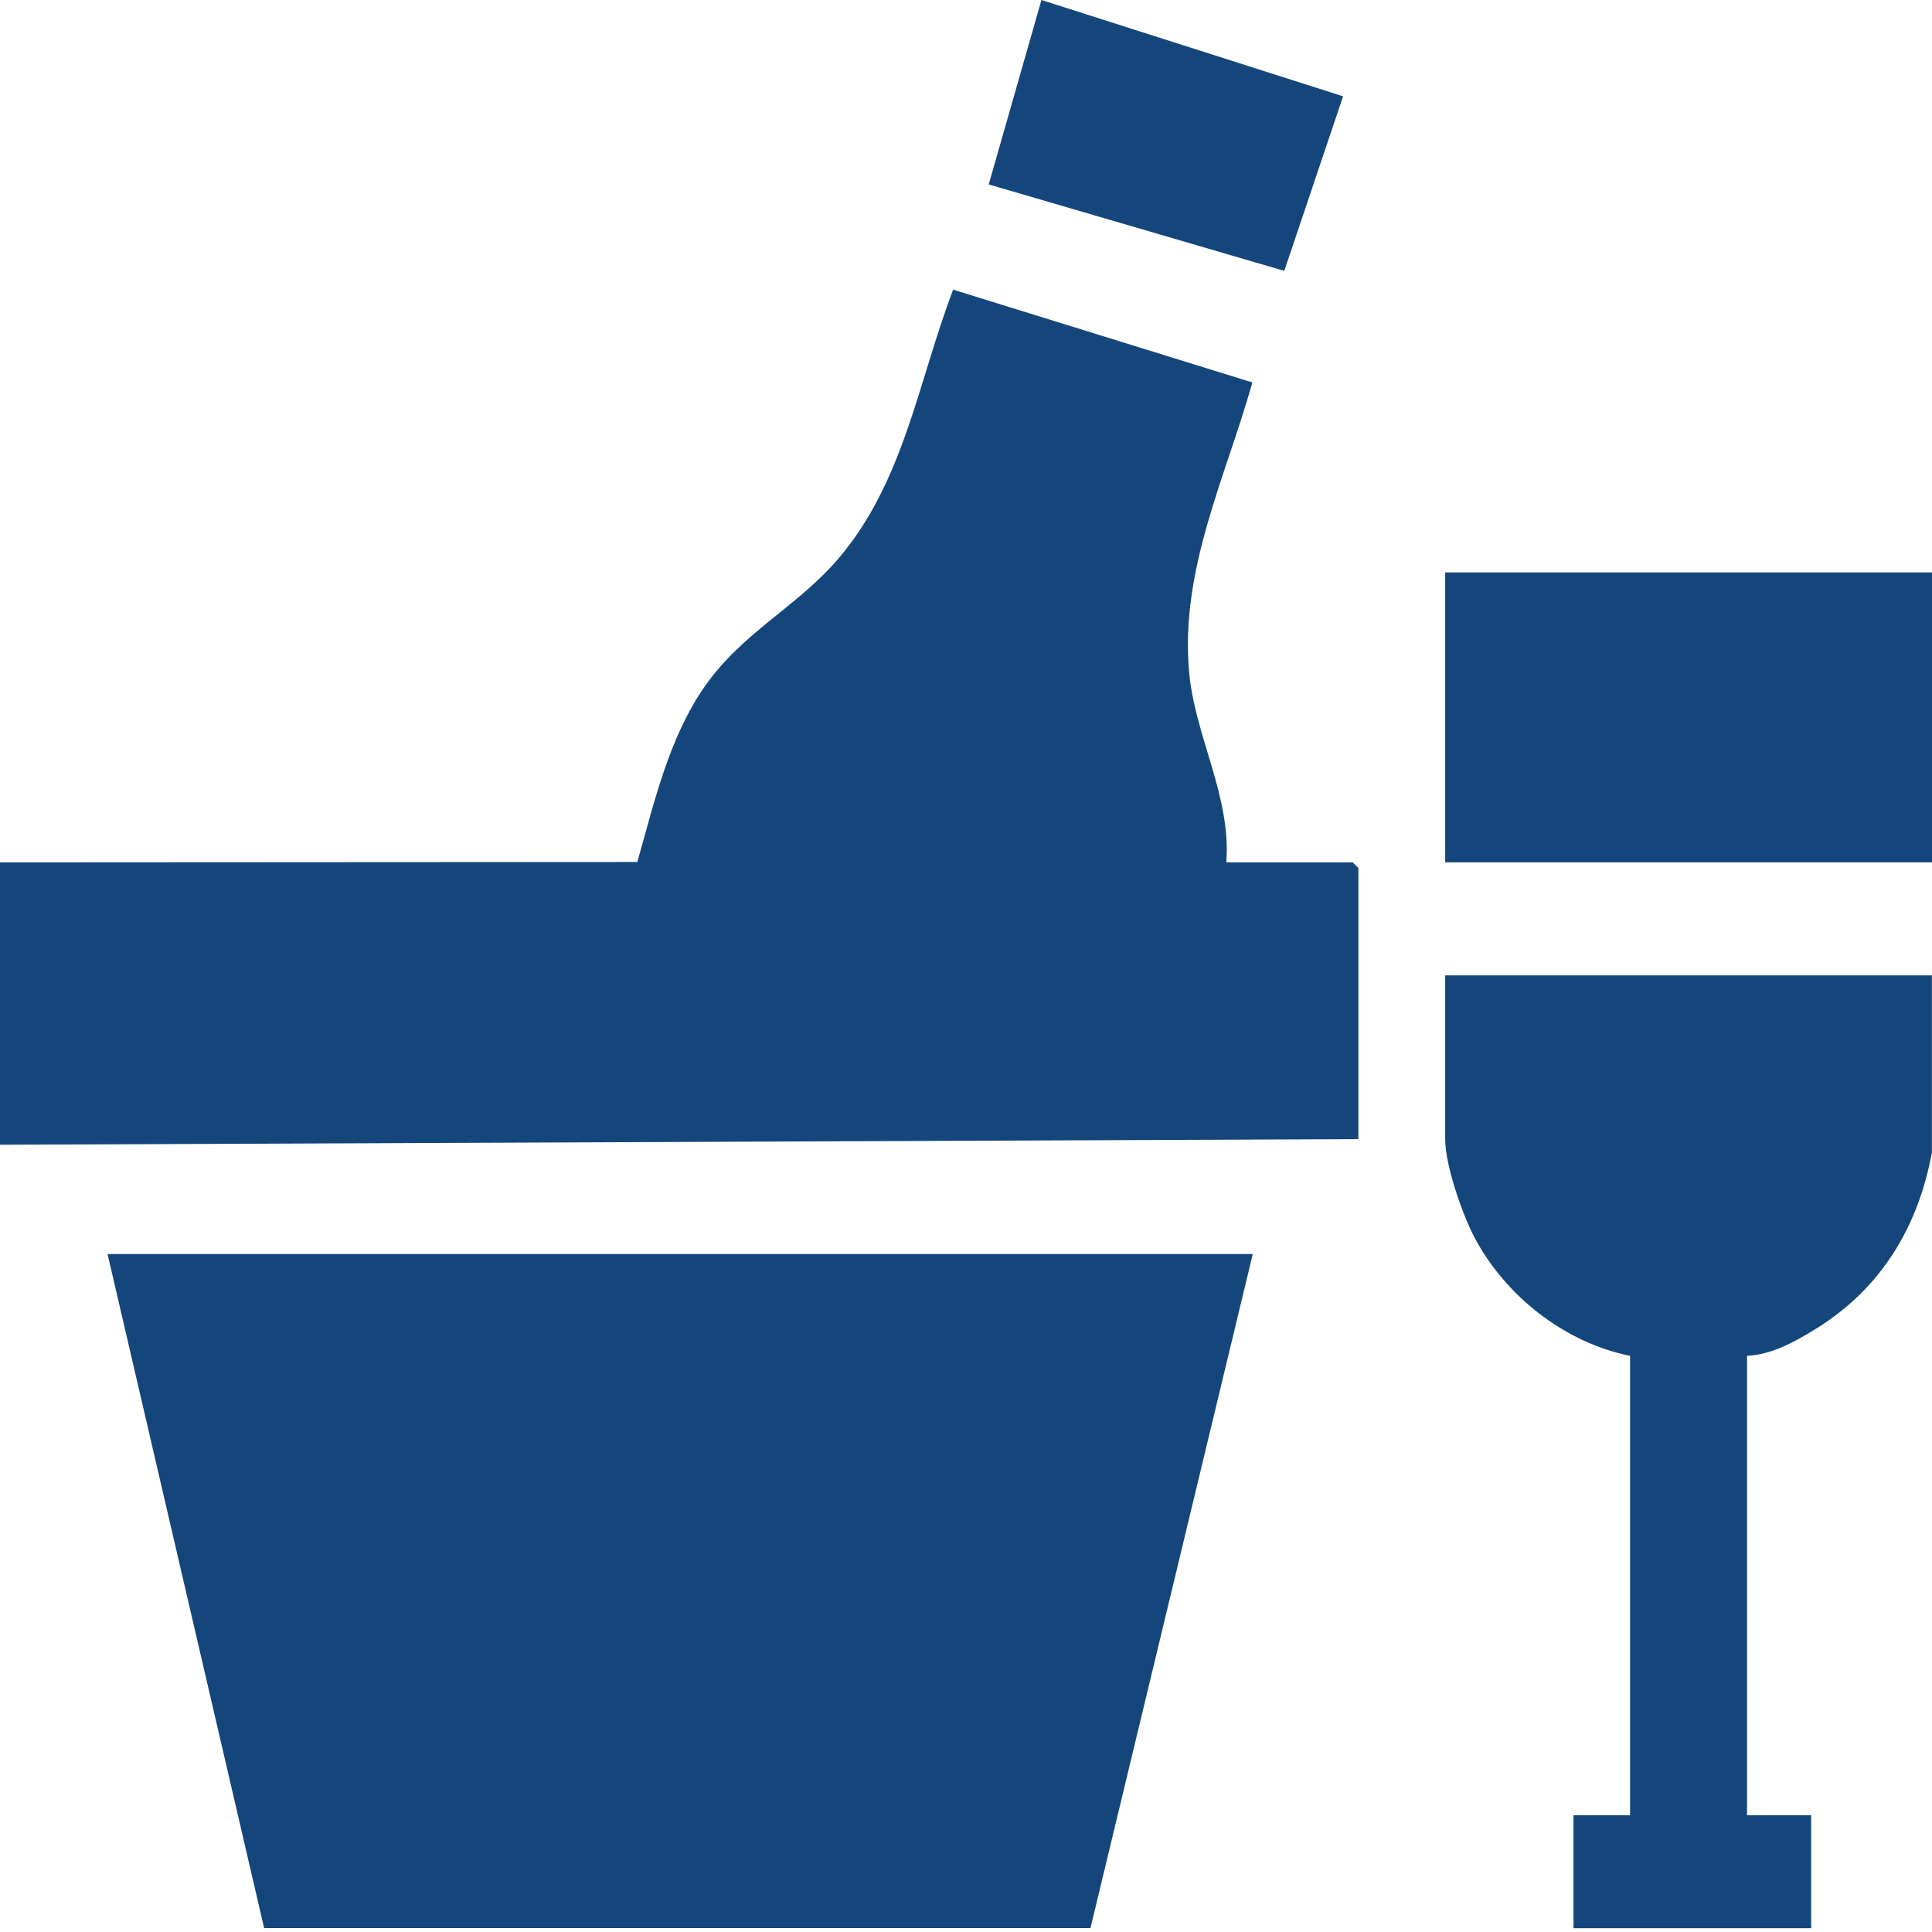
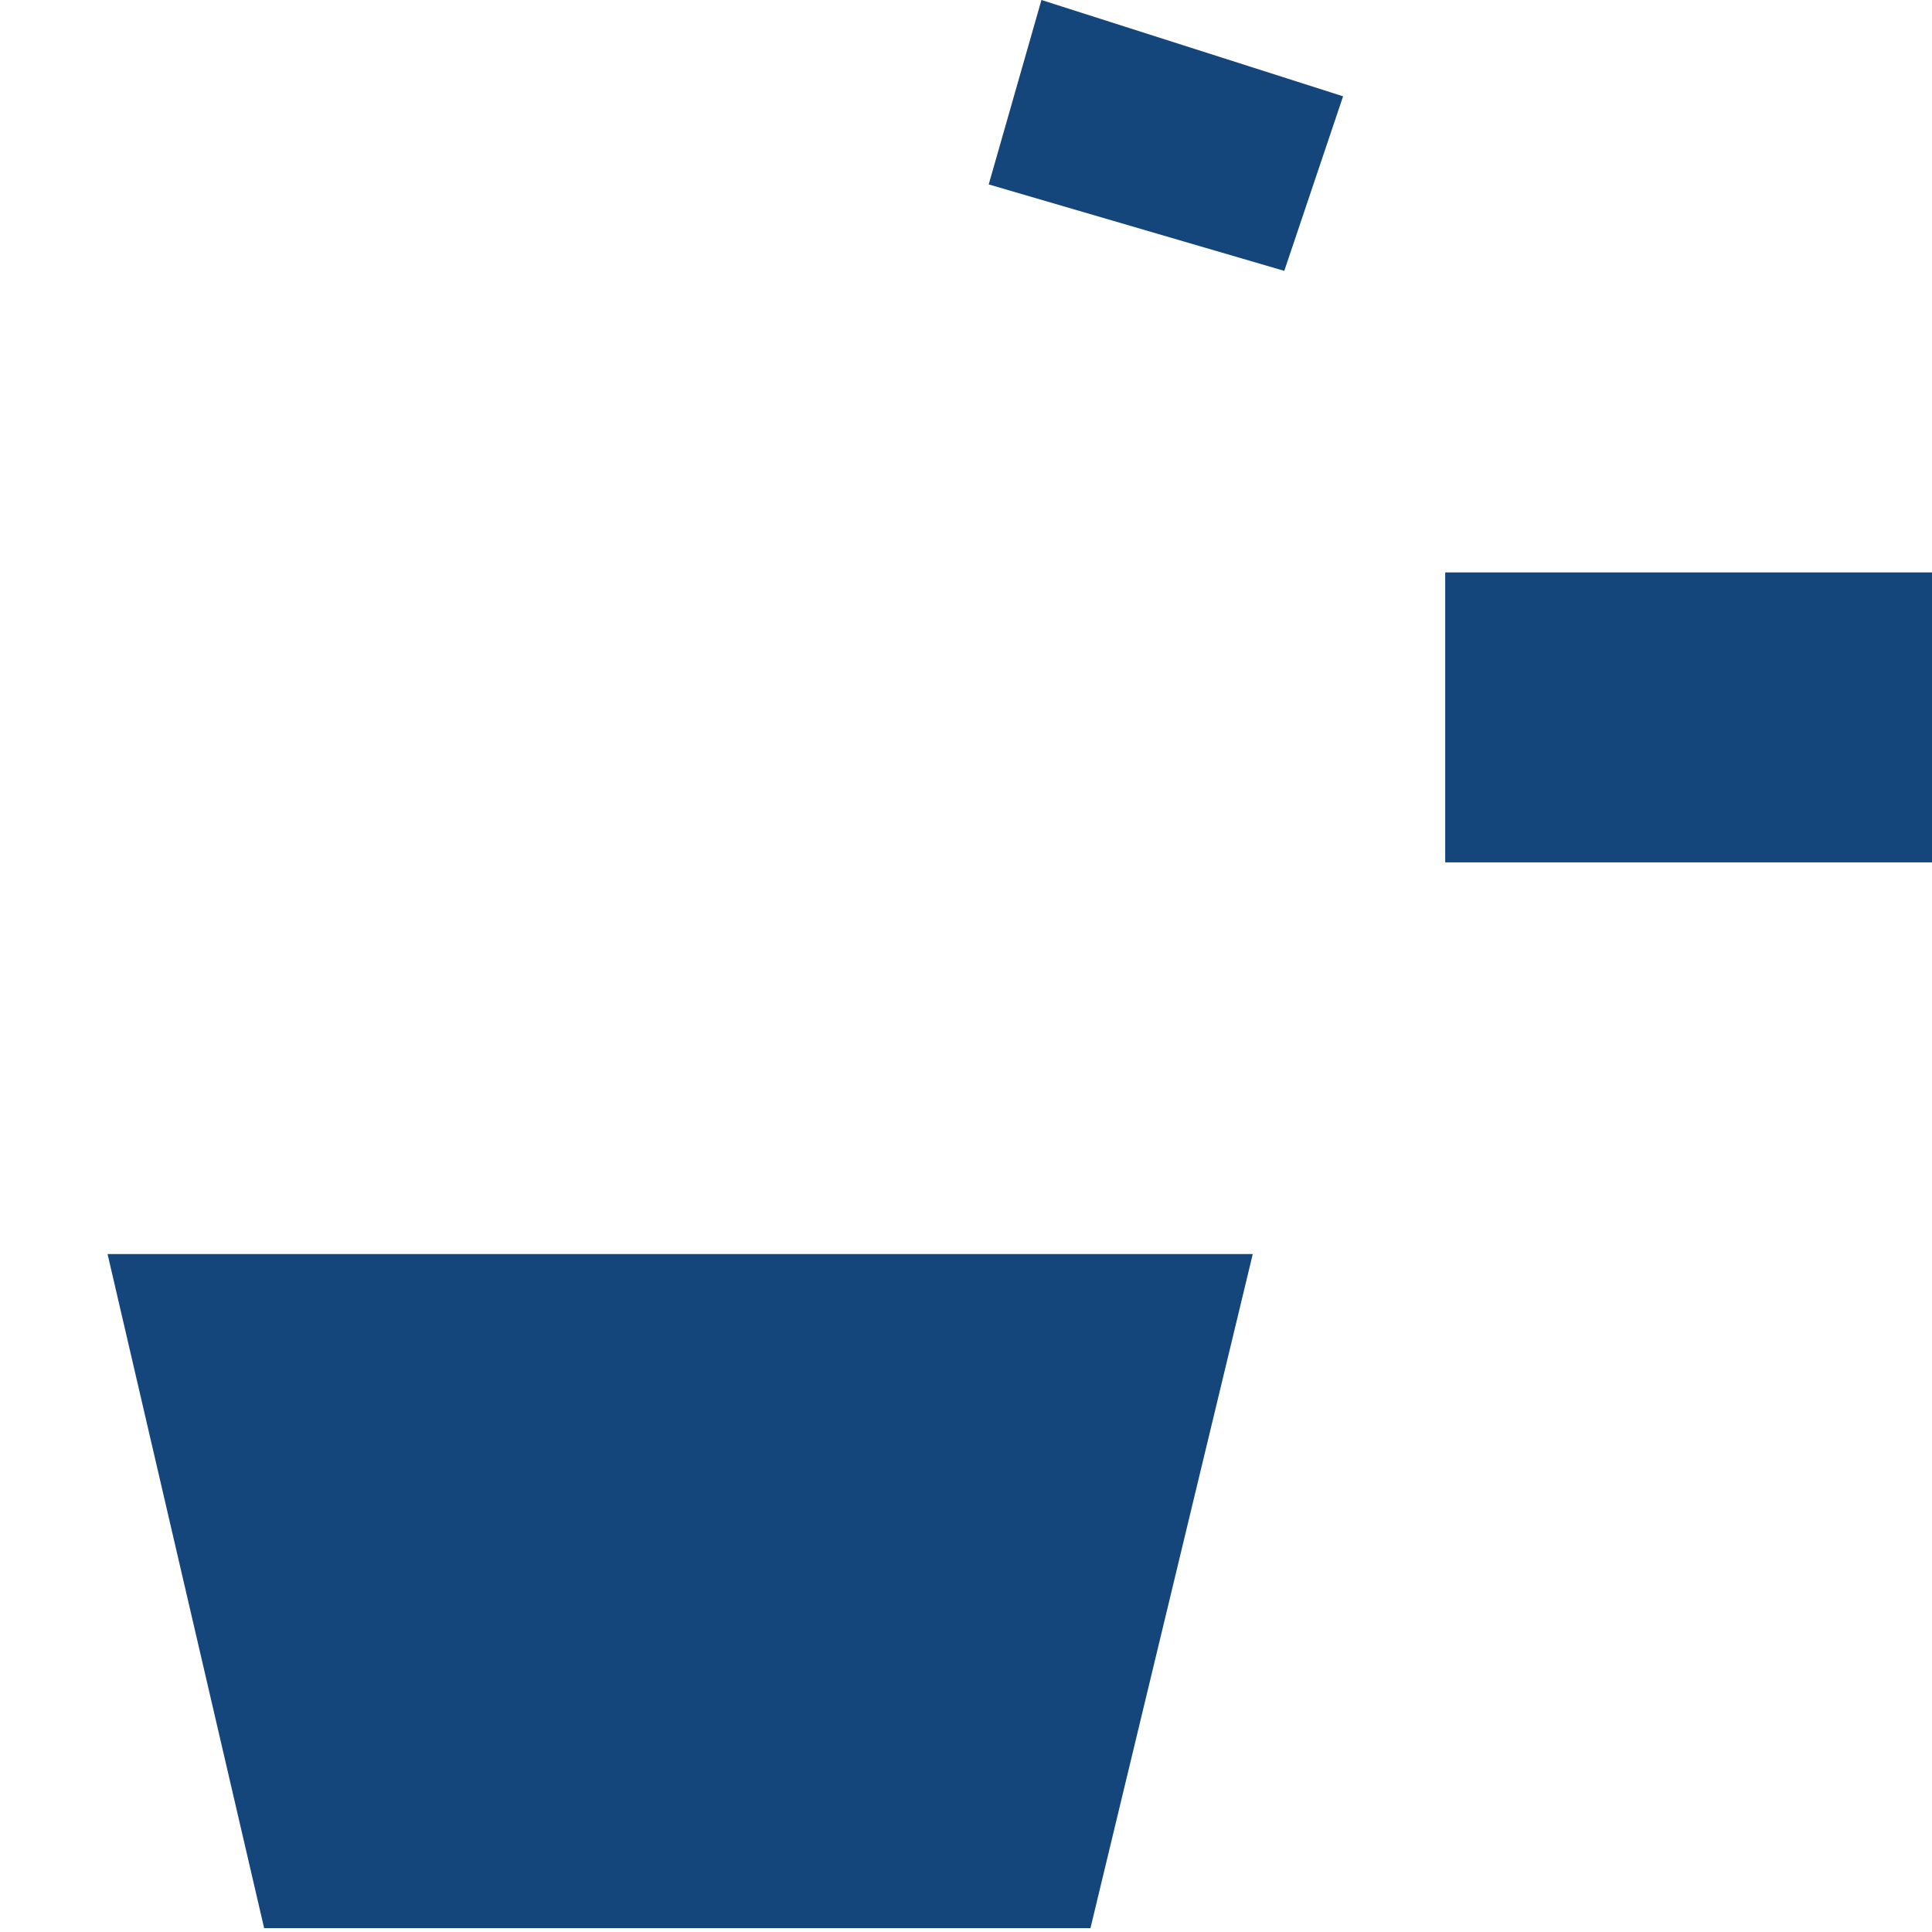
<svg xmlns="http://www.w3.org/2000/svg" width="400" height="400" viewBox="0 0 400 400" fill="none">
  <path d="M54.687 399.199L22.268 259.638H259.371L225.769 399.199H54.687Z" fill="#15467B" />
-   <path d="M0 178.543L131.947 178.467C135.477 166.102 138.473 152.764 145.914 142.117C153.718 130.935 164.881 125.745 173.448 115.804C187.13 99.928 190.087 78.977 197.338 59.972L259.295 79.187C253.704 98.955 244.316 117.941 246.186 139.064C247.369 152.478 254.925 164.747 253.895 178.543H280.074L281.238 179.707V235.844L0 237.008V178.524V178.543Z" fill="#15467B" />
-   <path d="M399.981 201.937V238.592C397.138 254.067 389.448 266.756 375.996 275.094C371.741 277.727 366.818 280.494 361.704 280.704V375.824H374.985V399.218H325.774V375.824H337.49V280.704C323.999 278.014 311.711 268.339 305.319 256.28C302.743 251.433 299.213 241.225 299.213 235.863V201.937H400H399.981Z" fill="#15467B" />
  <path d="M400 118.514H299.213V178.543H400V118.514Z" fill="#15467B" />
  <path d="M204.704 38.182L215.618 0L278.071 19.94L265.897 56.08L204.704 38.182Z" fill="#15467B" />
</svg>